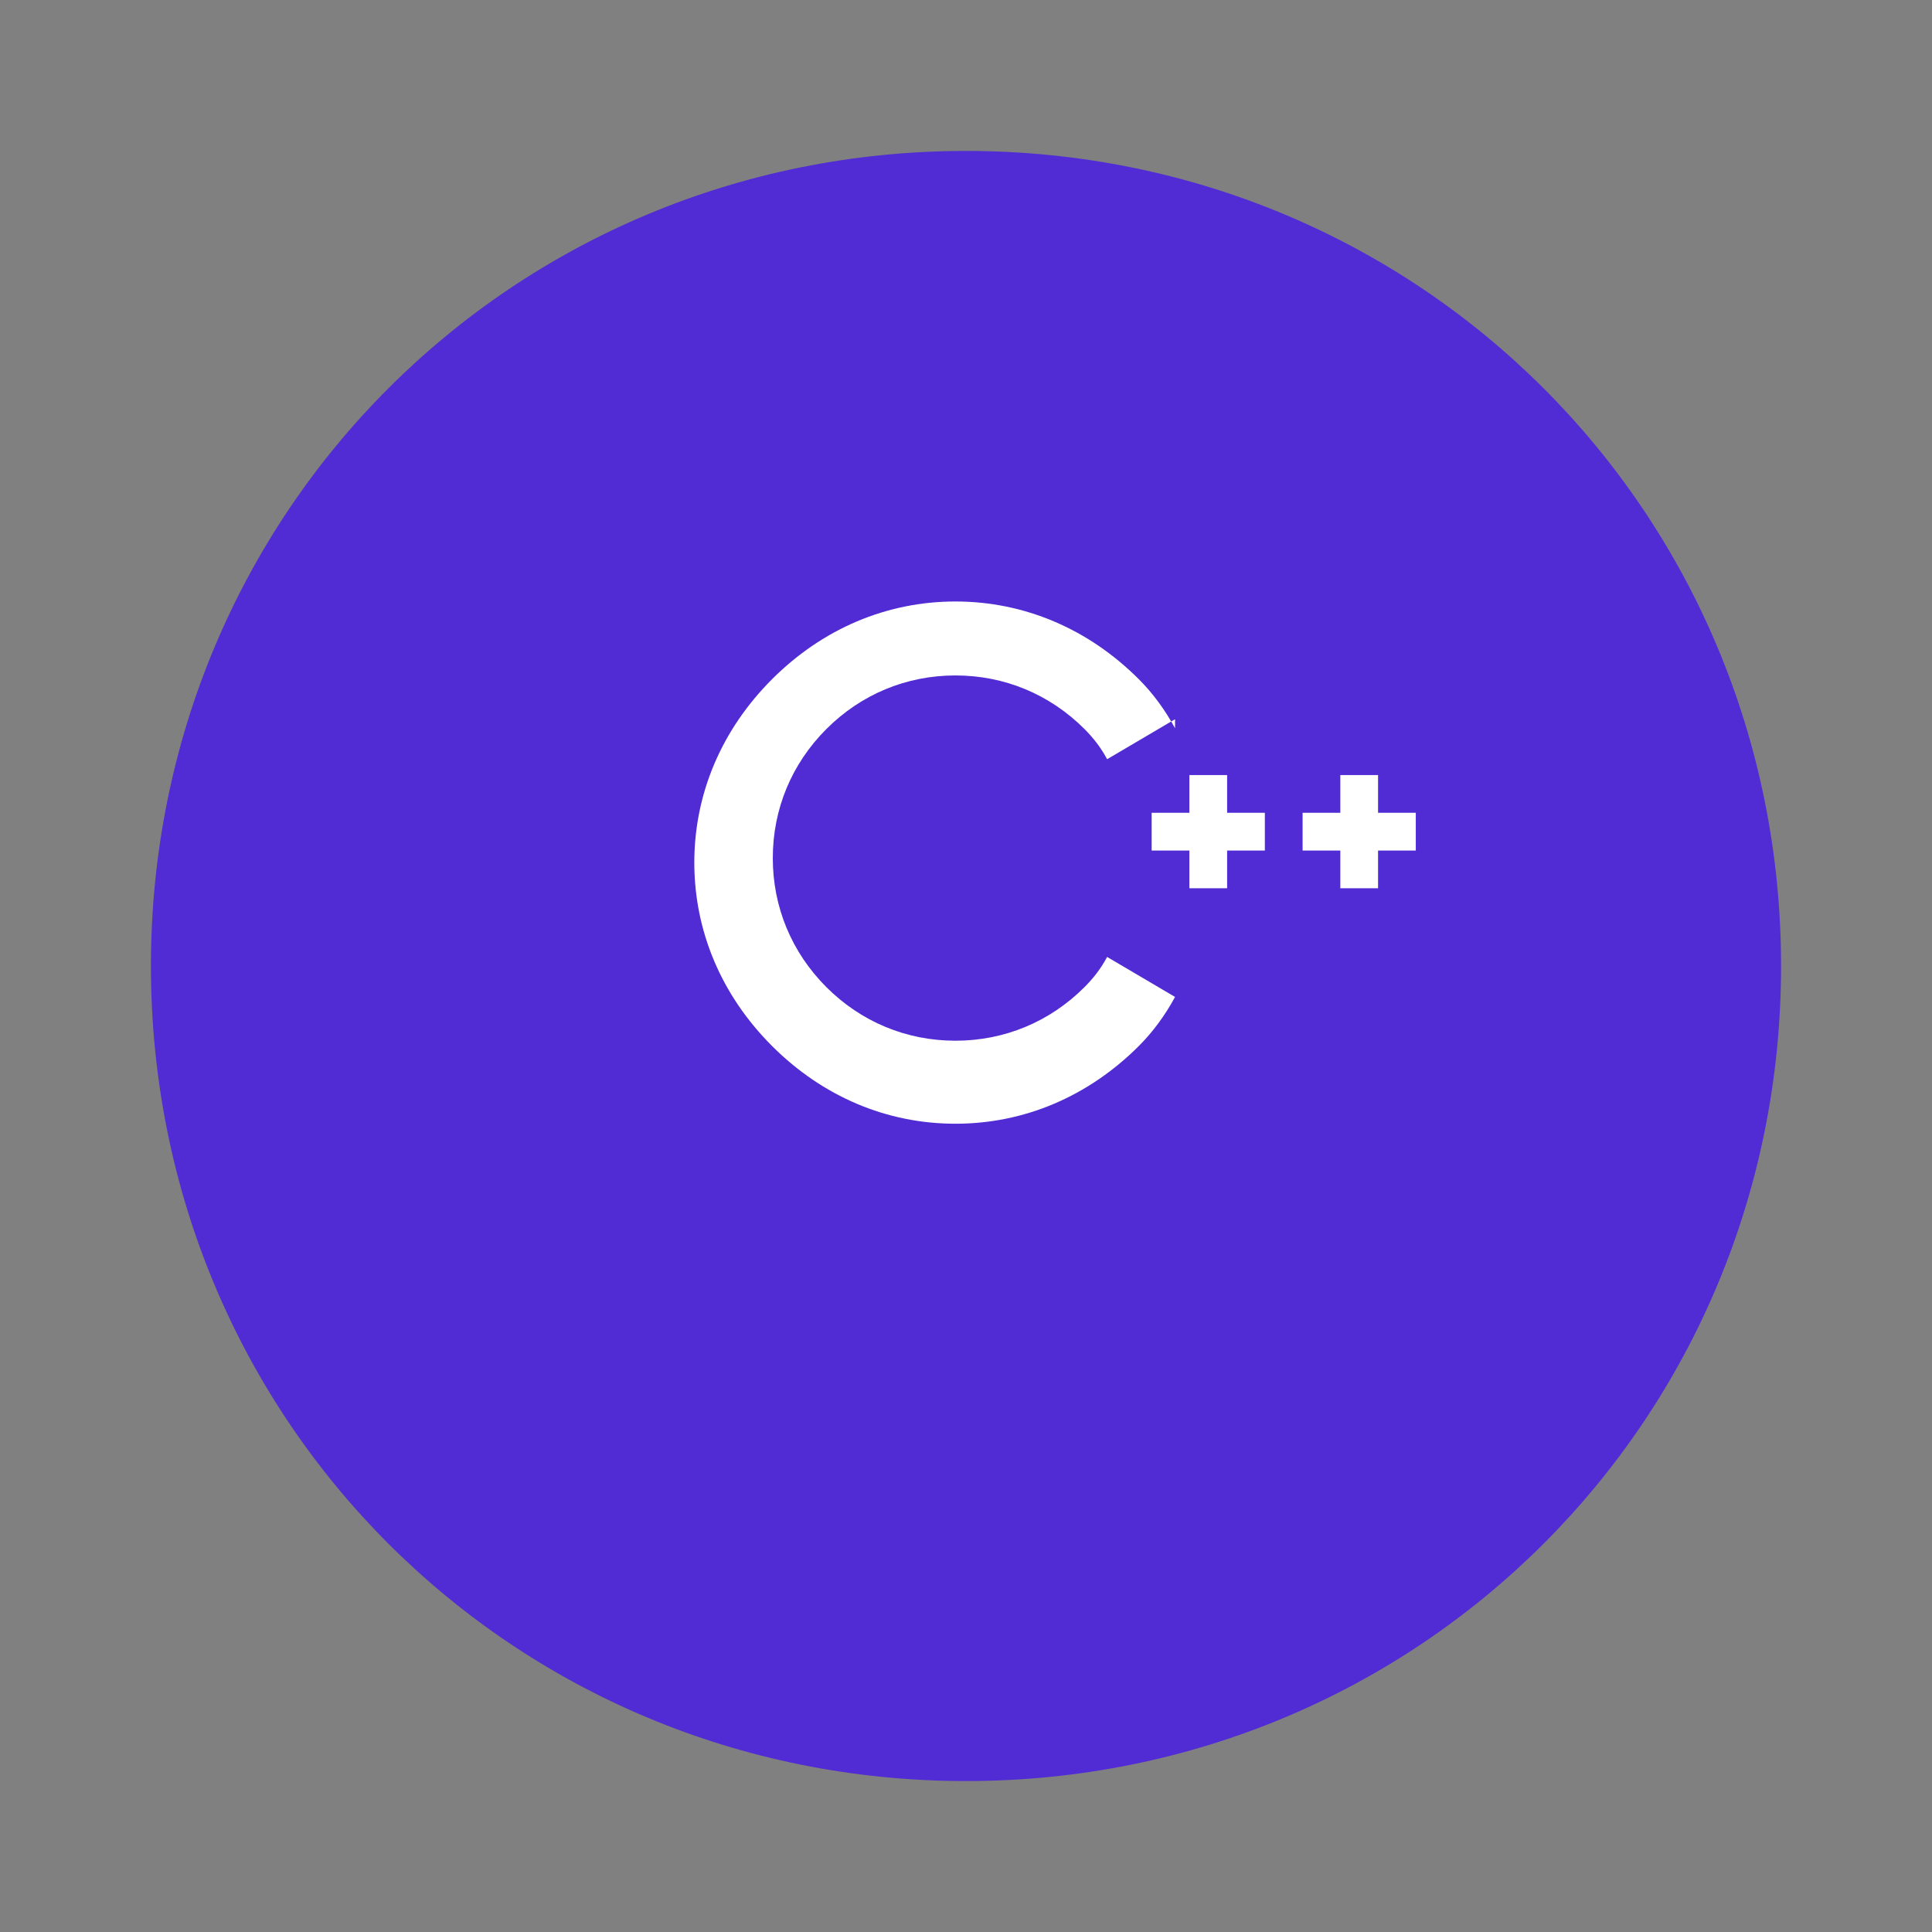
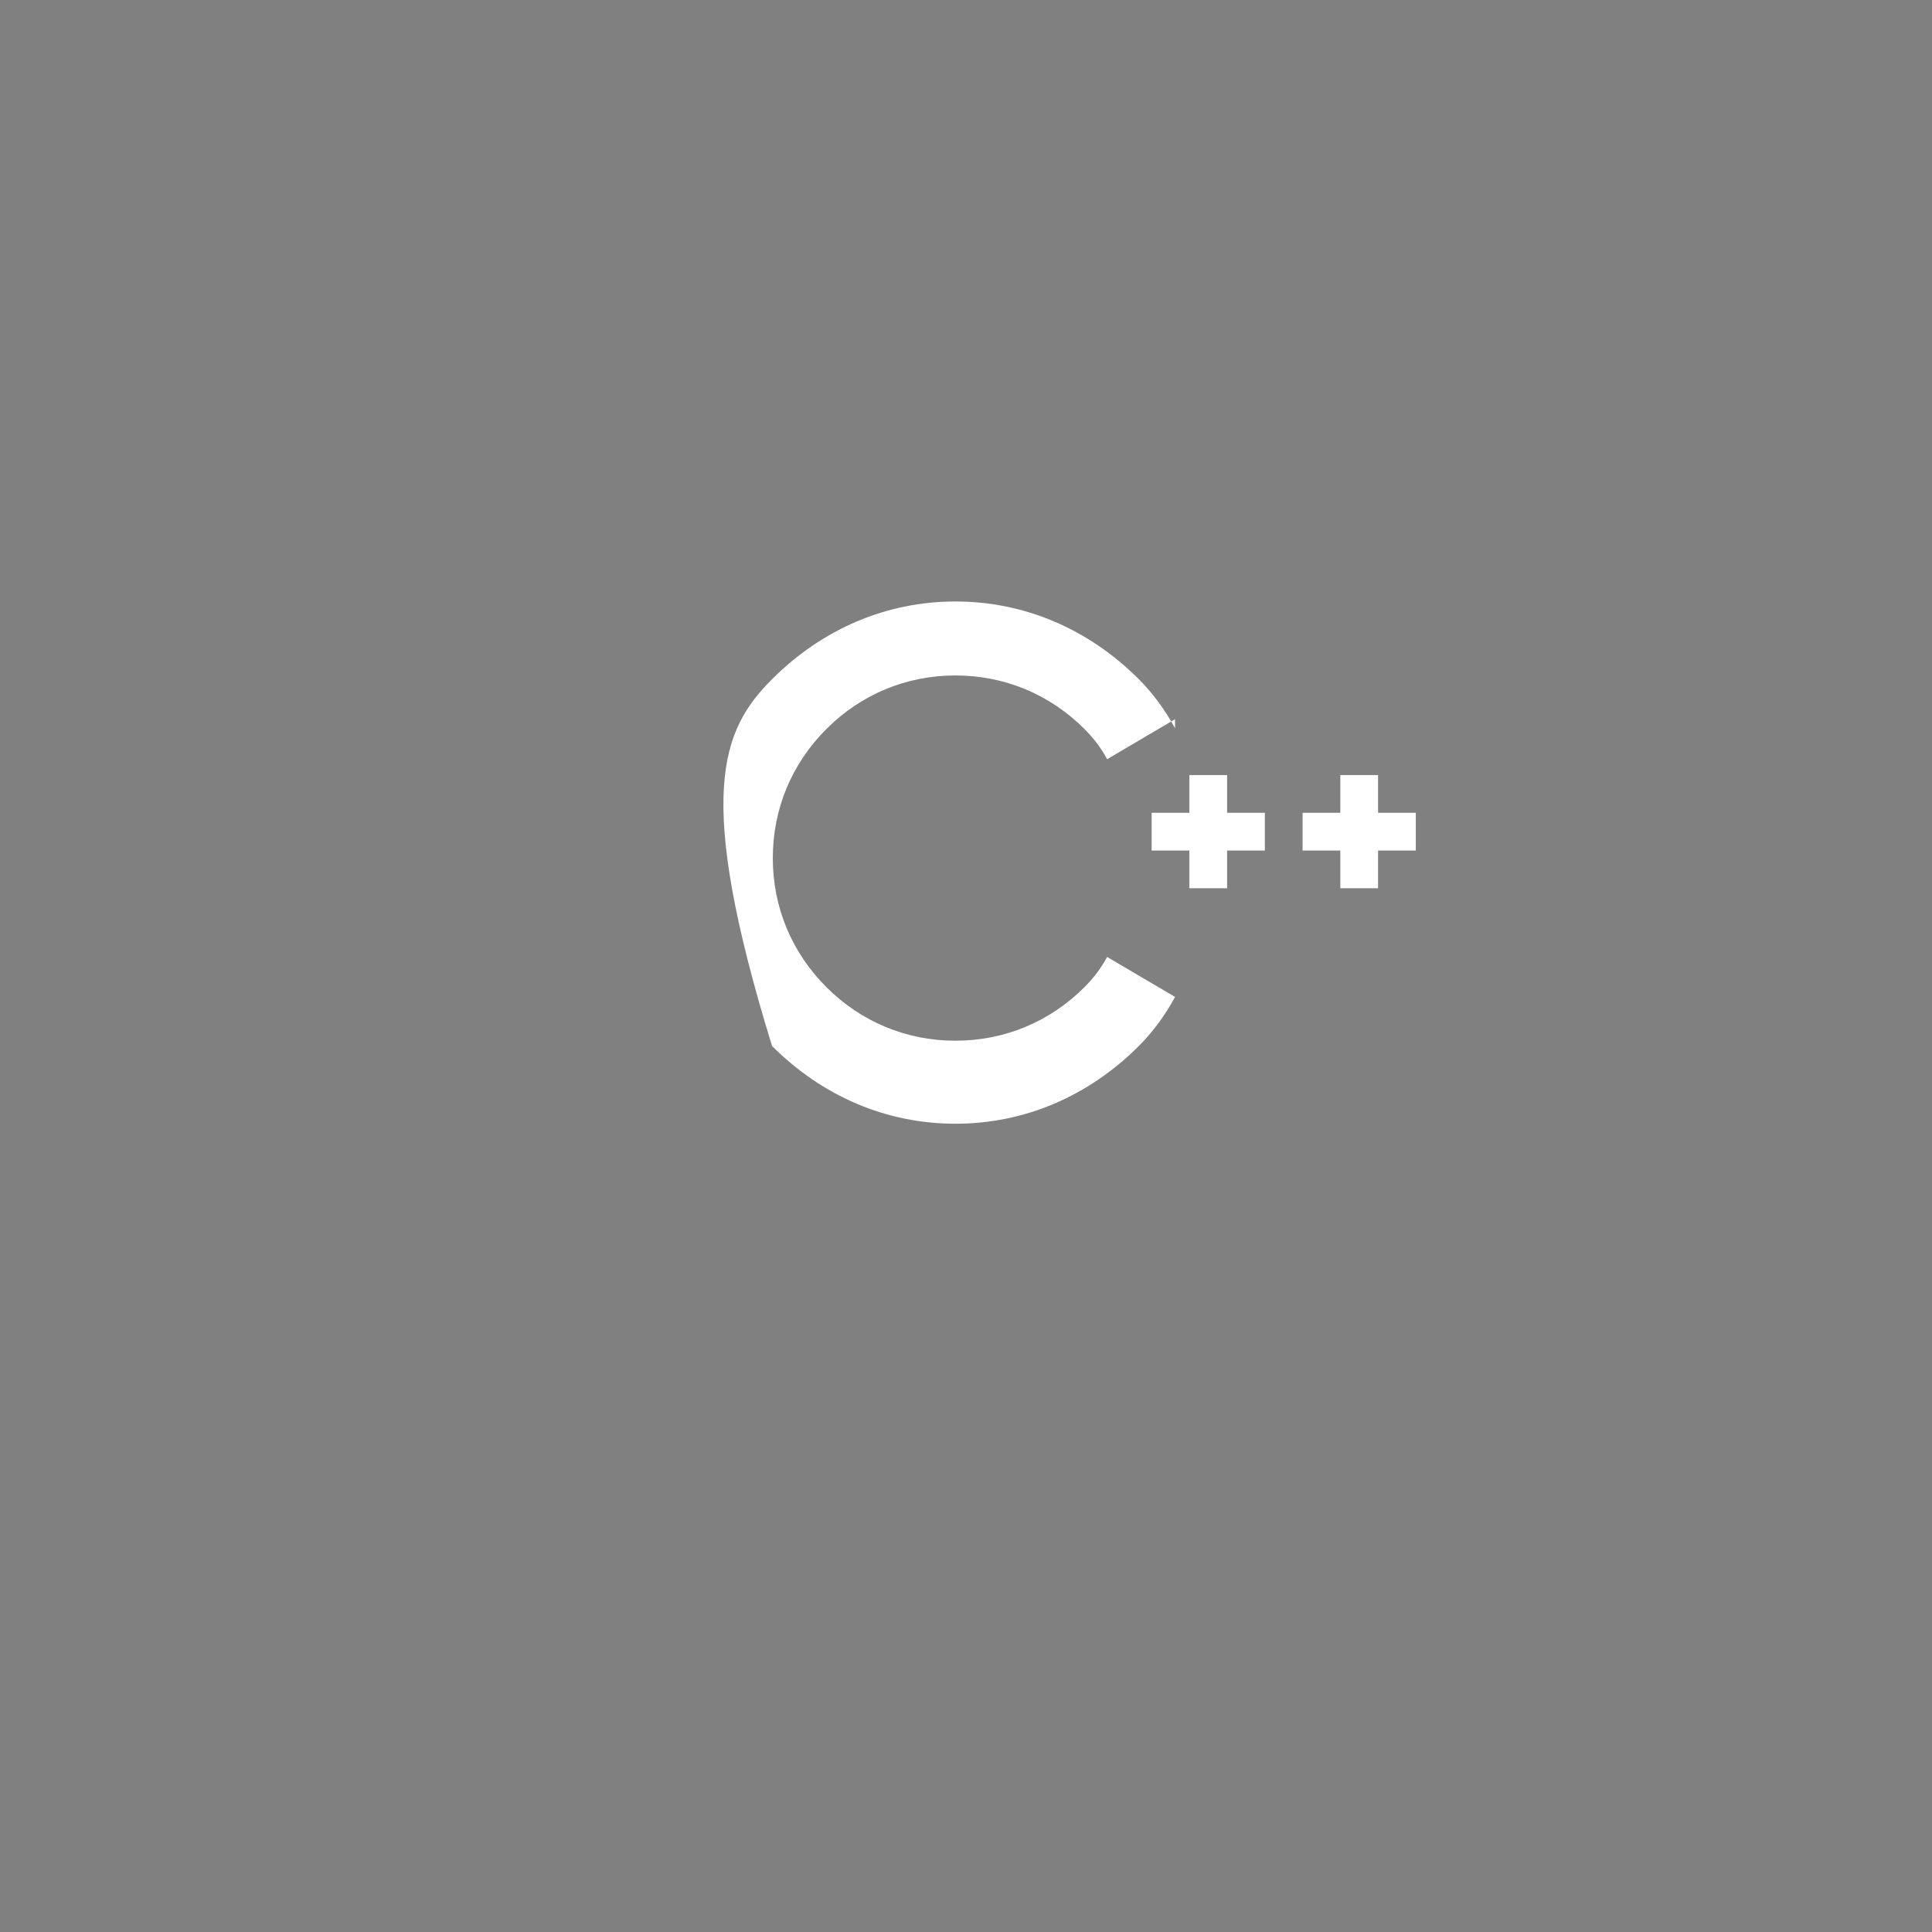
<svg xmlns="http://www.w3.org/2000/svg" width="256px" height="256px" viewBox="0 0 256 256" version="1.1">
  <rect x="0" y="0" width="256" height="256" fill="#808080" stroke="none" />
  <g>
-     <path d="M128,20 C67.89,20 20,67.89 20,128 C20,188.11 67.89,236 128,236 C188.11,236 236,188.11 236,128 C236,67.89 188.11,20 128,20 Z" fill="#512BD4" />
-     <path d="M155.7,95.3 L146.7,100.6 C145.9,99.1 144.9,97.8 143.7,96.6 C139.1,92 133.1,89.5 126.6,89.5 C120.1,89.5 114.1,92 109.5,96.6 C104.9,101.2 102.4,107.2 102.4,113.7 C102.4,120.2 104.9,126.2 109.5,130.8 C114.1,135.4 120.1,137.9 126.6,137.9 C133.1,137.9 139.1,135.4 143.7,130.8 C144.9,129.6 145.9,128.3 146.7,126.8 L155.7,132.1 C154.4,134.5 152.8,136.7 150.9,138.6 C144.2,145.3 135.7,148.9 126.6,148.9 C117.5,148.9 109,145.3 102.3,138.6 C95.6,131.9 92,123.4 92,114.3 C92,105.2 95.6,96.7 102.3,90 C109,83.3 117.5,79.7 126.6,79.7 C135.7,79.7 144.2,83.3 150.9,90 C152.8,91.9 154.4,94.1 155.7,96.5 L155.7,95.3 Z M187.6,107.7 L182.6,107.7 L182.6,102.7 L177.6,102.7 L177.6,107.7 L172.6,107.7 L172.6,112.7 L177.6,112.7 L177.6,117.7 L182.6,117.7 L182.6,112.7 L187.6,112.7 L187.6,107.7 Z M167.6,107.7 L162.6,107.7 L162.6,102.7 L157.6,102.7 L157.6,107.7 L152.6,107.7 L152.6,112.7 L157.6,112.7 L157.6,117.7 L162.6,117.7 L162.6,112.7 L167.6,112.7 L167.6,107.7 Z" fill="#FFFFFF" />
+     <path d="M155.7,95.3 L146.7,100.6 C145.9,99.1 144.9,97.8 143.7,96.6 C139.1,92 133.1,89.5 126.6,89.5 C120.1,89.5 114.1,92 109.5,96.6 C104.9,101.2 102.4,107.2 102.4,113.7 C102.4,120.2 104.9,126.2 109.5,130.8 C114.1,135.4 120.1,137.9 126.6,137.9 C133.1,137.9 139.1,135.4 143.7,130.8 C144.9,129.6 145.9,128.3 146.7,126.8 L155.7,132.1 C154.4,134.5 152.8,136.7 150.9,138.6 C144.2,145.3 135.7,148.9 126.6,148.9 C117.5,148.9 109,145.3 102.3,138.6 C92,105.2 95.6,96.7 102.3,90 C109,83.3 117.5,79.7 126.6,79.7 C135.7,79.7 144.2,83.3 150.9,90 C152.8,91.9 154.4,94.1 155.7,96.5 L155.7,95.3 Z M187.6,107.7 L182.6,107.7 L182.6,102.7 L177.6,102.7 L177.6,107.7 L172.6,107.7 L172.6,112.7 L177.6,112.7 L177.6,117.7 L182.6,117.7 L182.6,112.7 L187.6,112.7 L187.6,107.7 Z M167.6,107.7 L162.6,107.7 L162.6,102.7 L157.6,102.7 L157.6,107.7 L152.6,107.7 L152.6,112.7 L157.6,112.7 L157.6,117.7 L162.6,117.7 L162.6,112.7 L167.6,112.7 L167.6,107.7 Z" fill="#FFFFFF" />
  </g>
</svg>